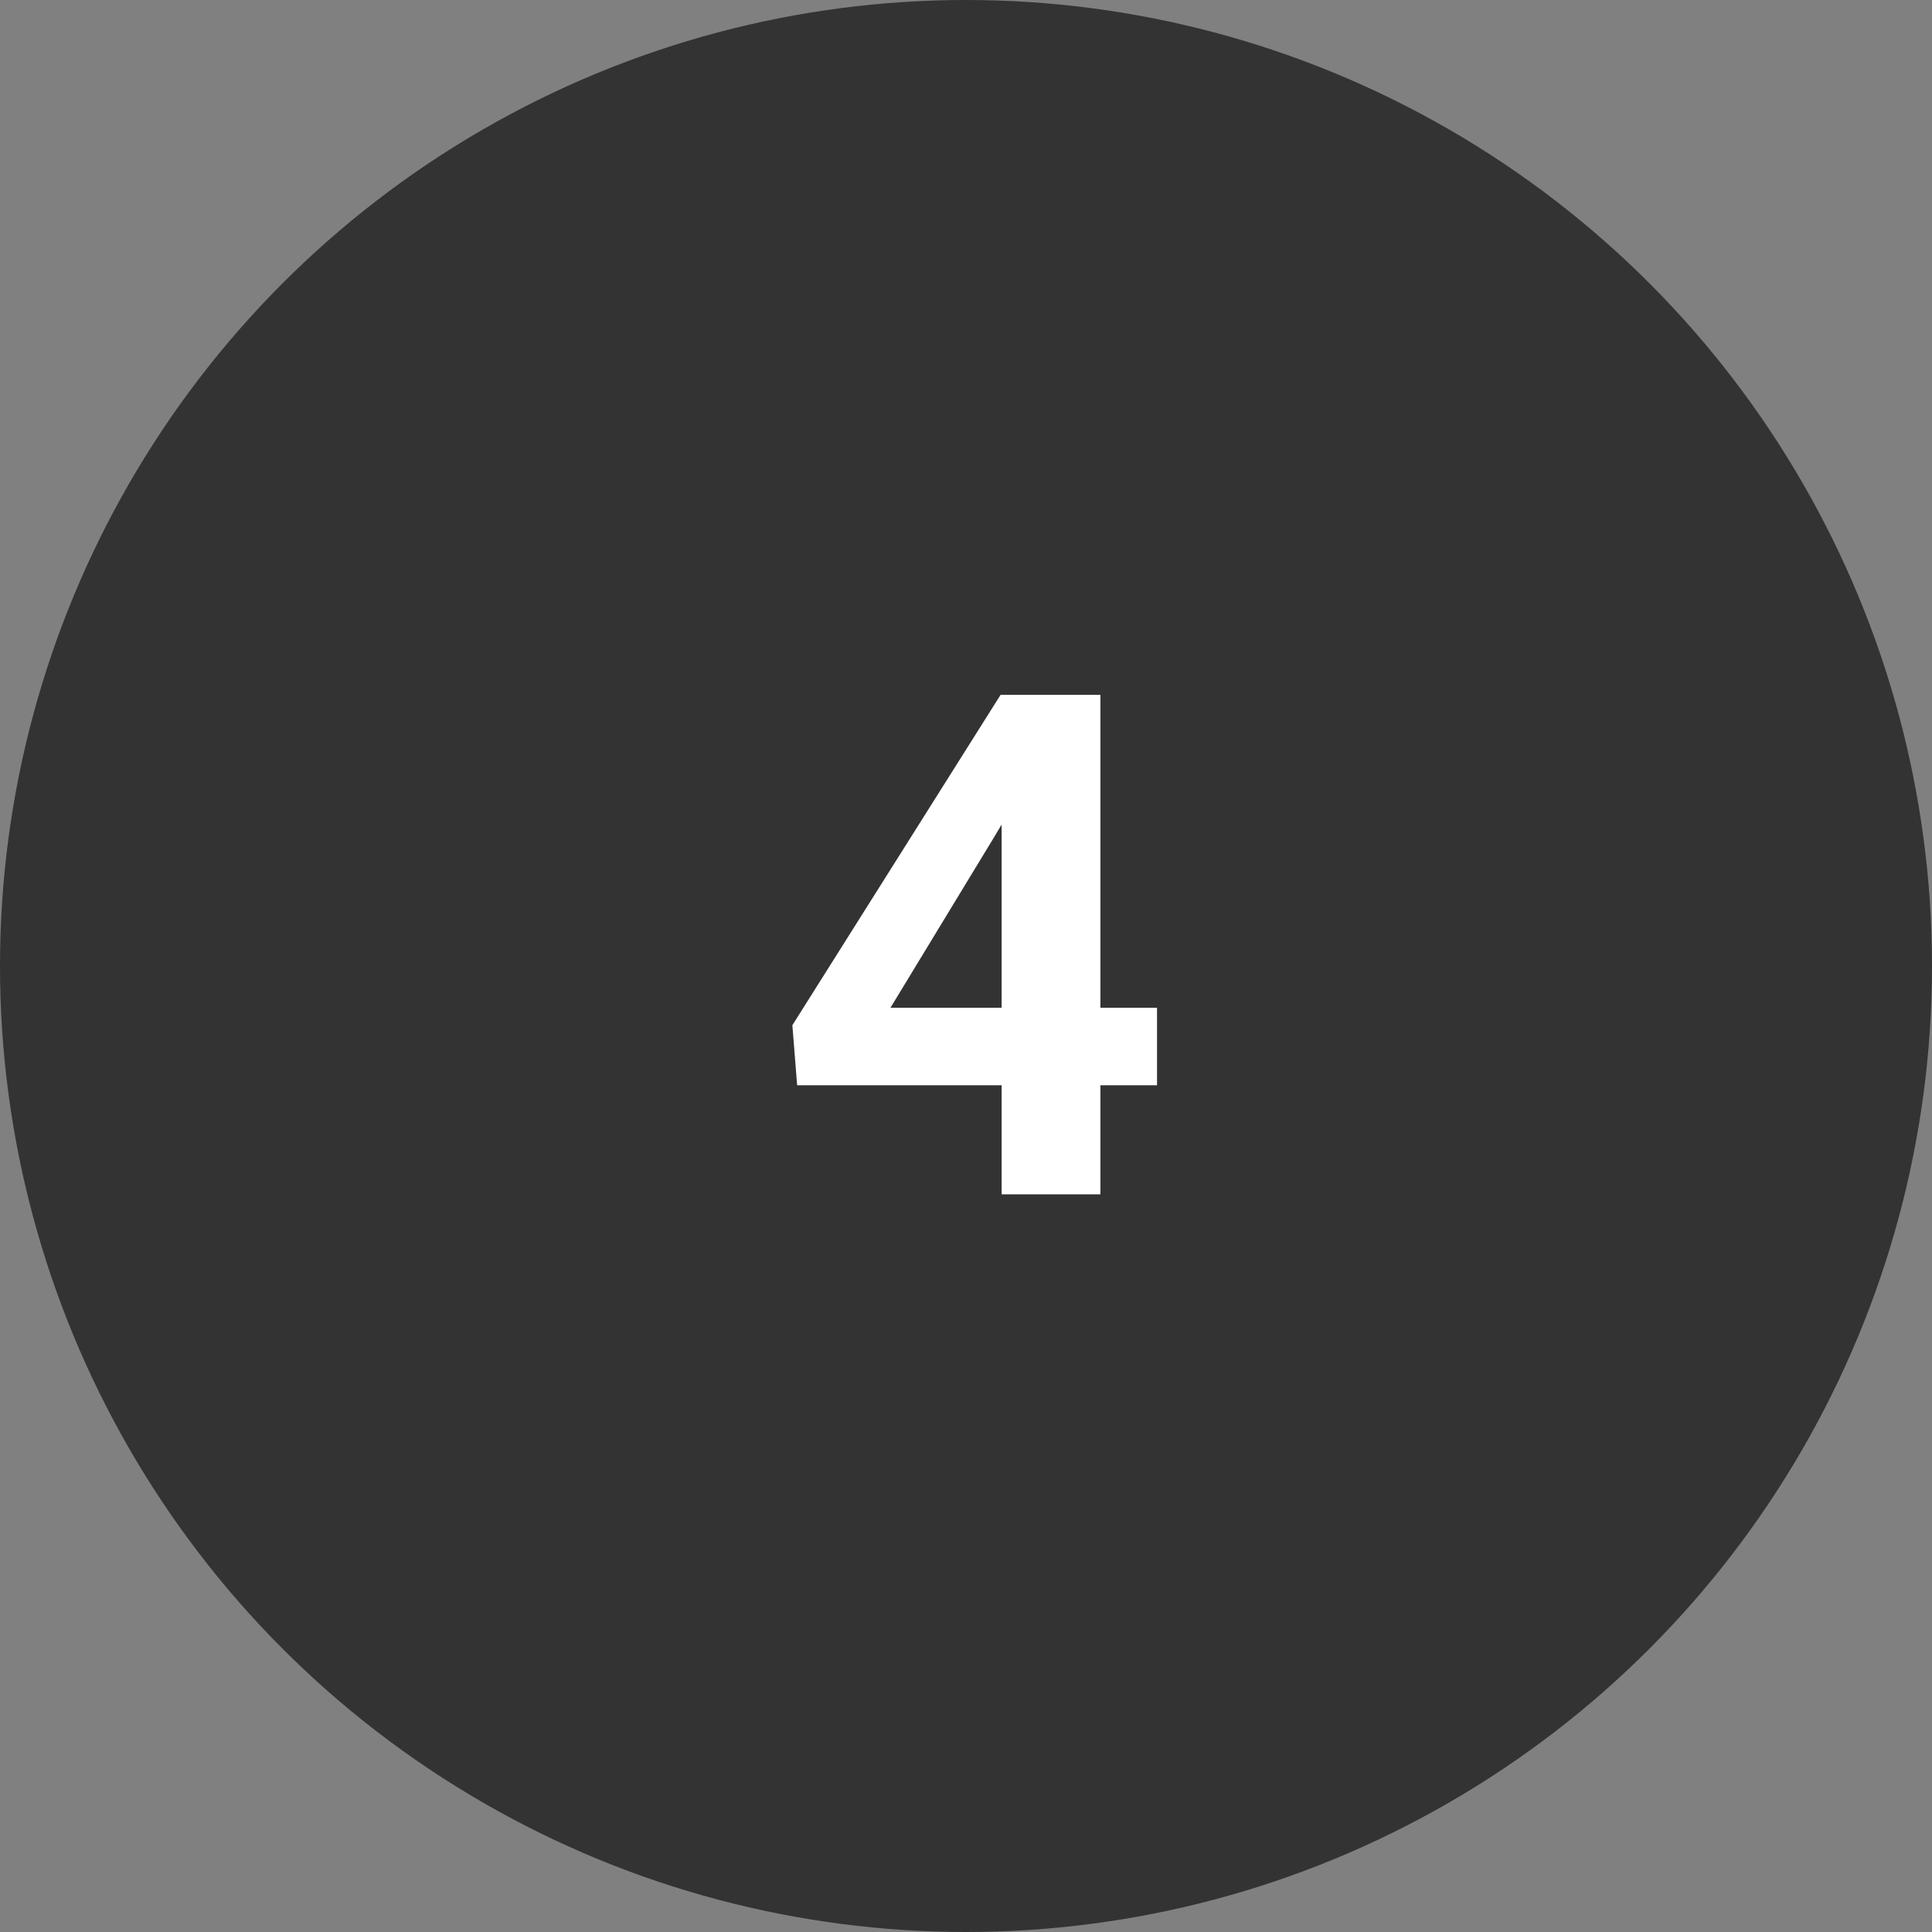
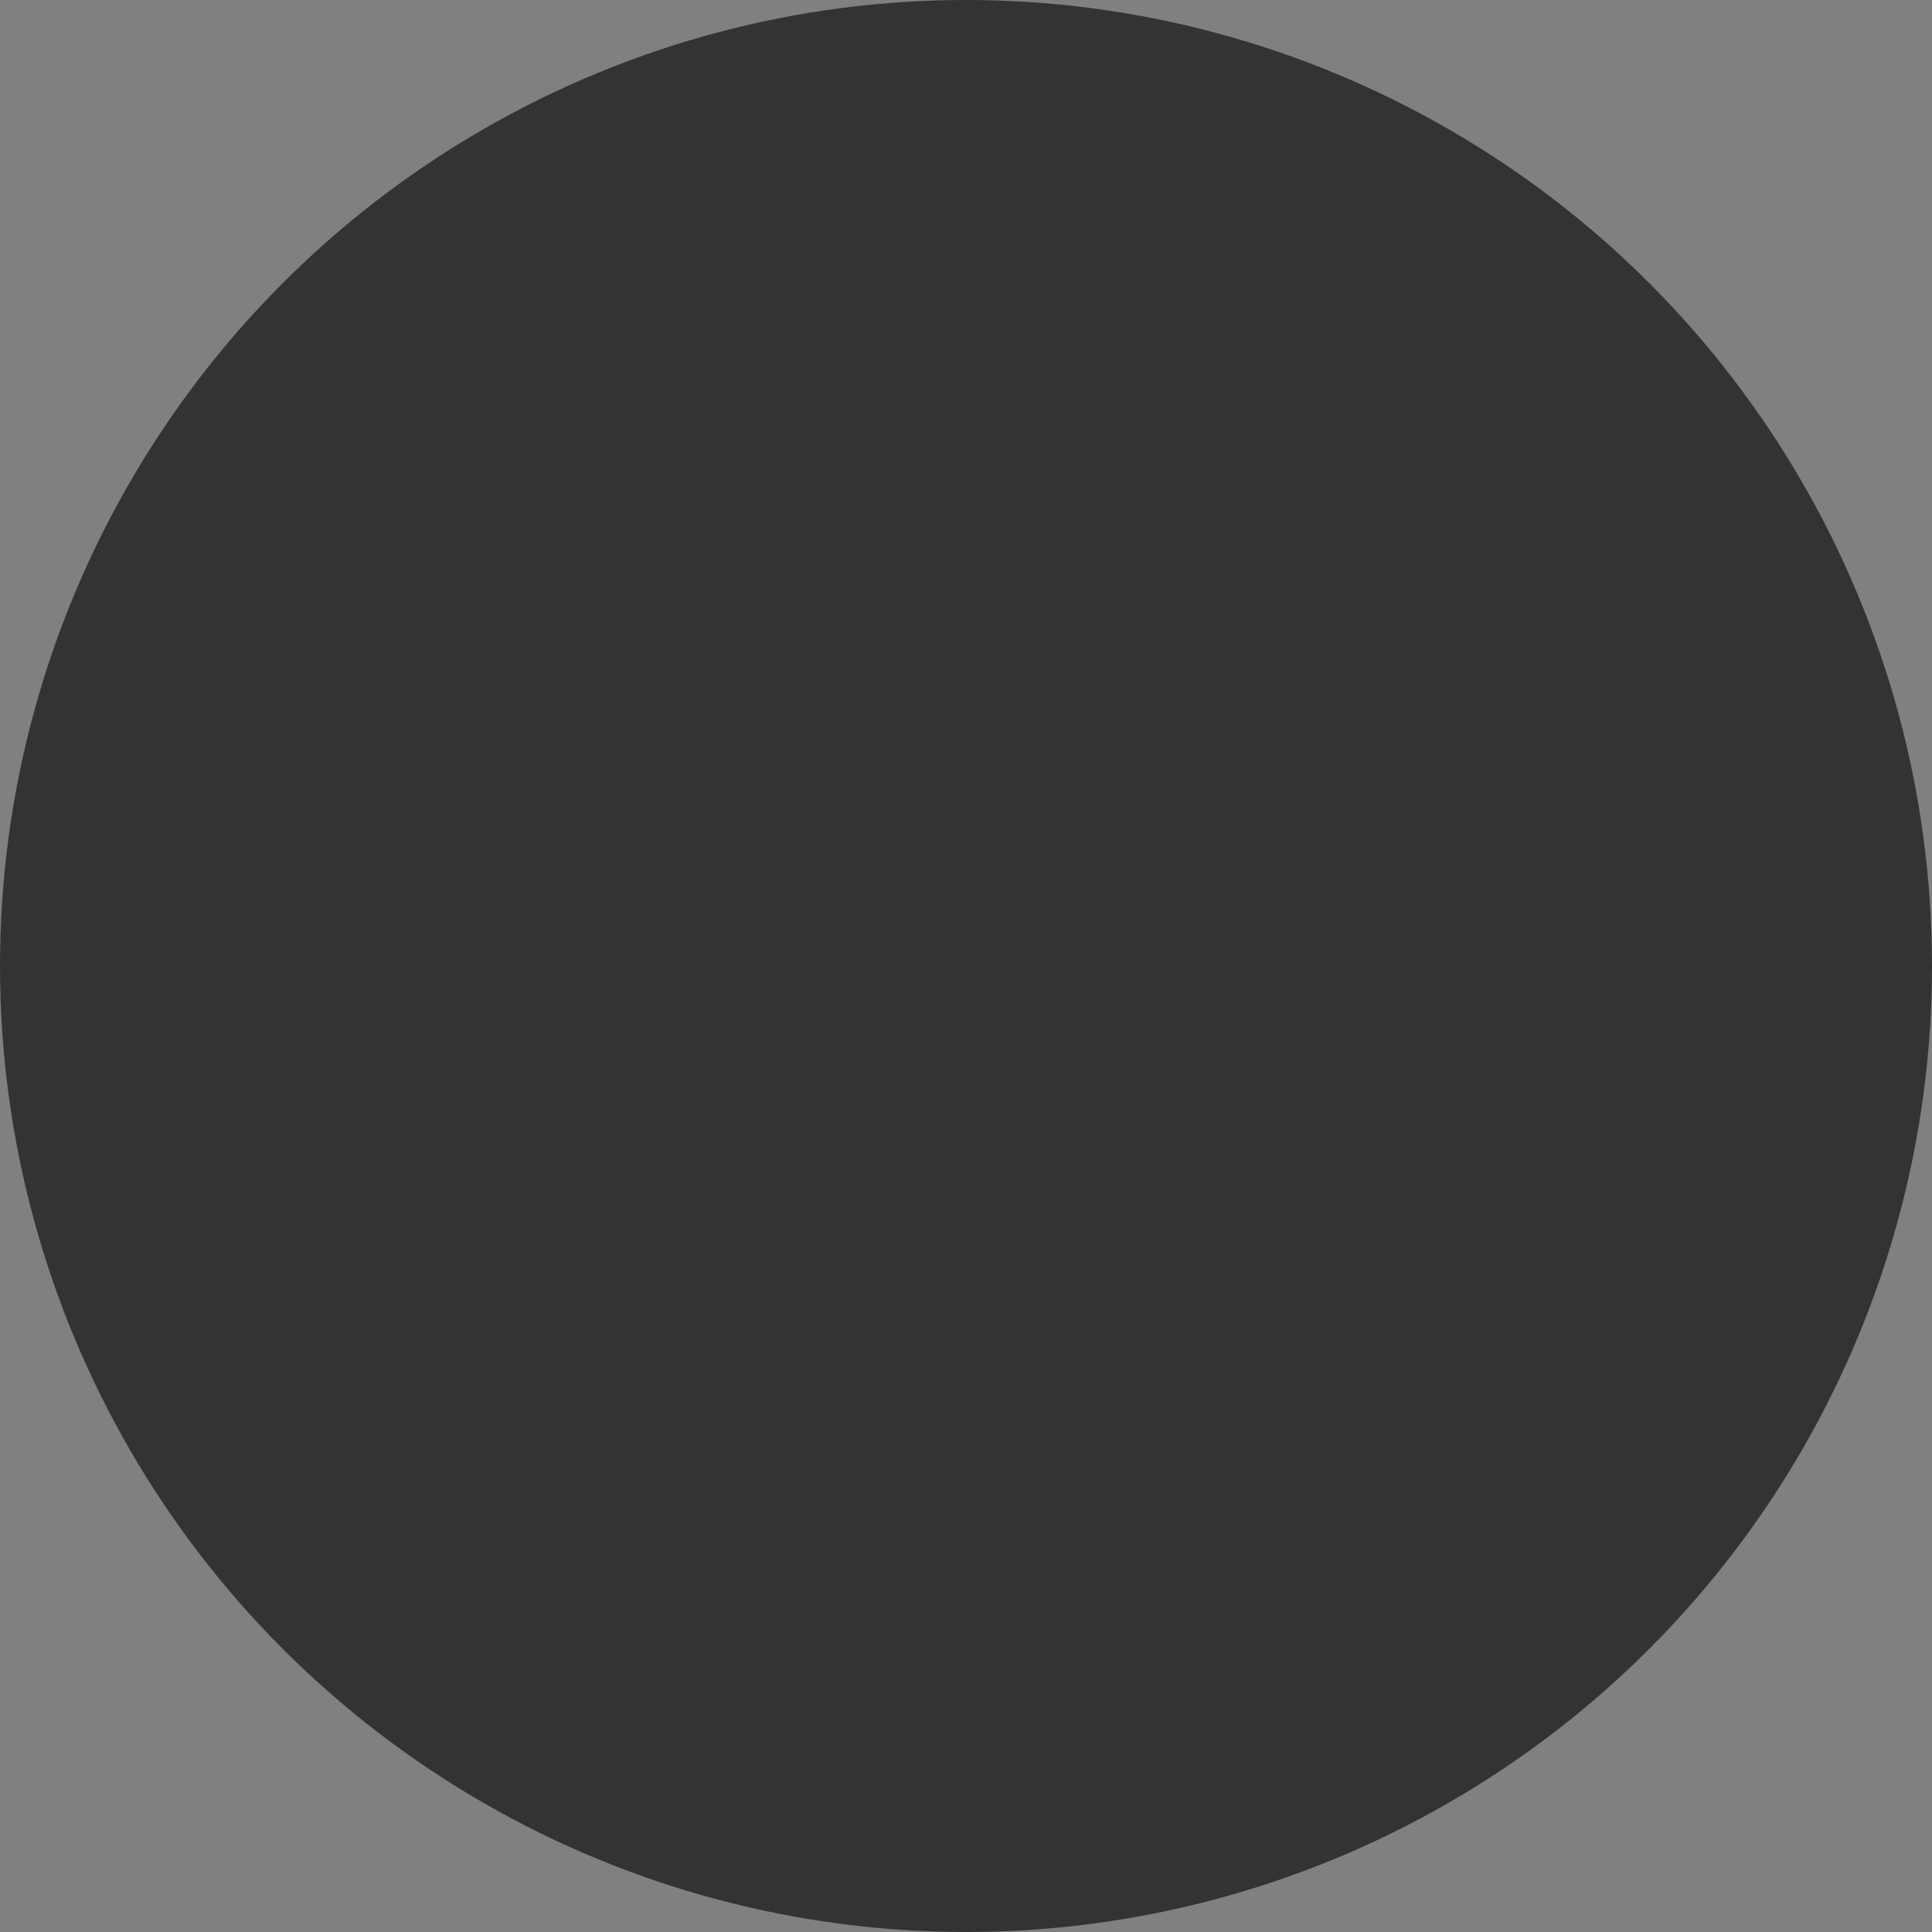
<svg xmlns="http://www.w3.org/2000/svg" width="55" height="55" viewBox="0 0 55 55" fill="none">
  <rect x="0" y="0" width="55" height="55" fill="#808080" stroke="none" />
  <circle cx="27.5" cy="27.5" r="27.5" fill="#333333" />
-   <path d="M32.938 28.688V30.895H22.693L22.557 29.186L28.484 19.781H30.721L28.299 23.834L25.35 28.688H32.938ZM31.326 19.781V34H28.514V19.781H31.326Z" fill="white" />
</svg>